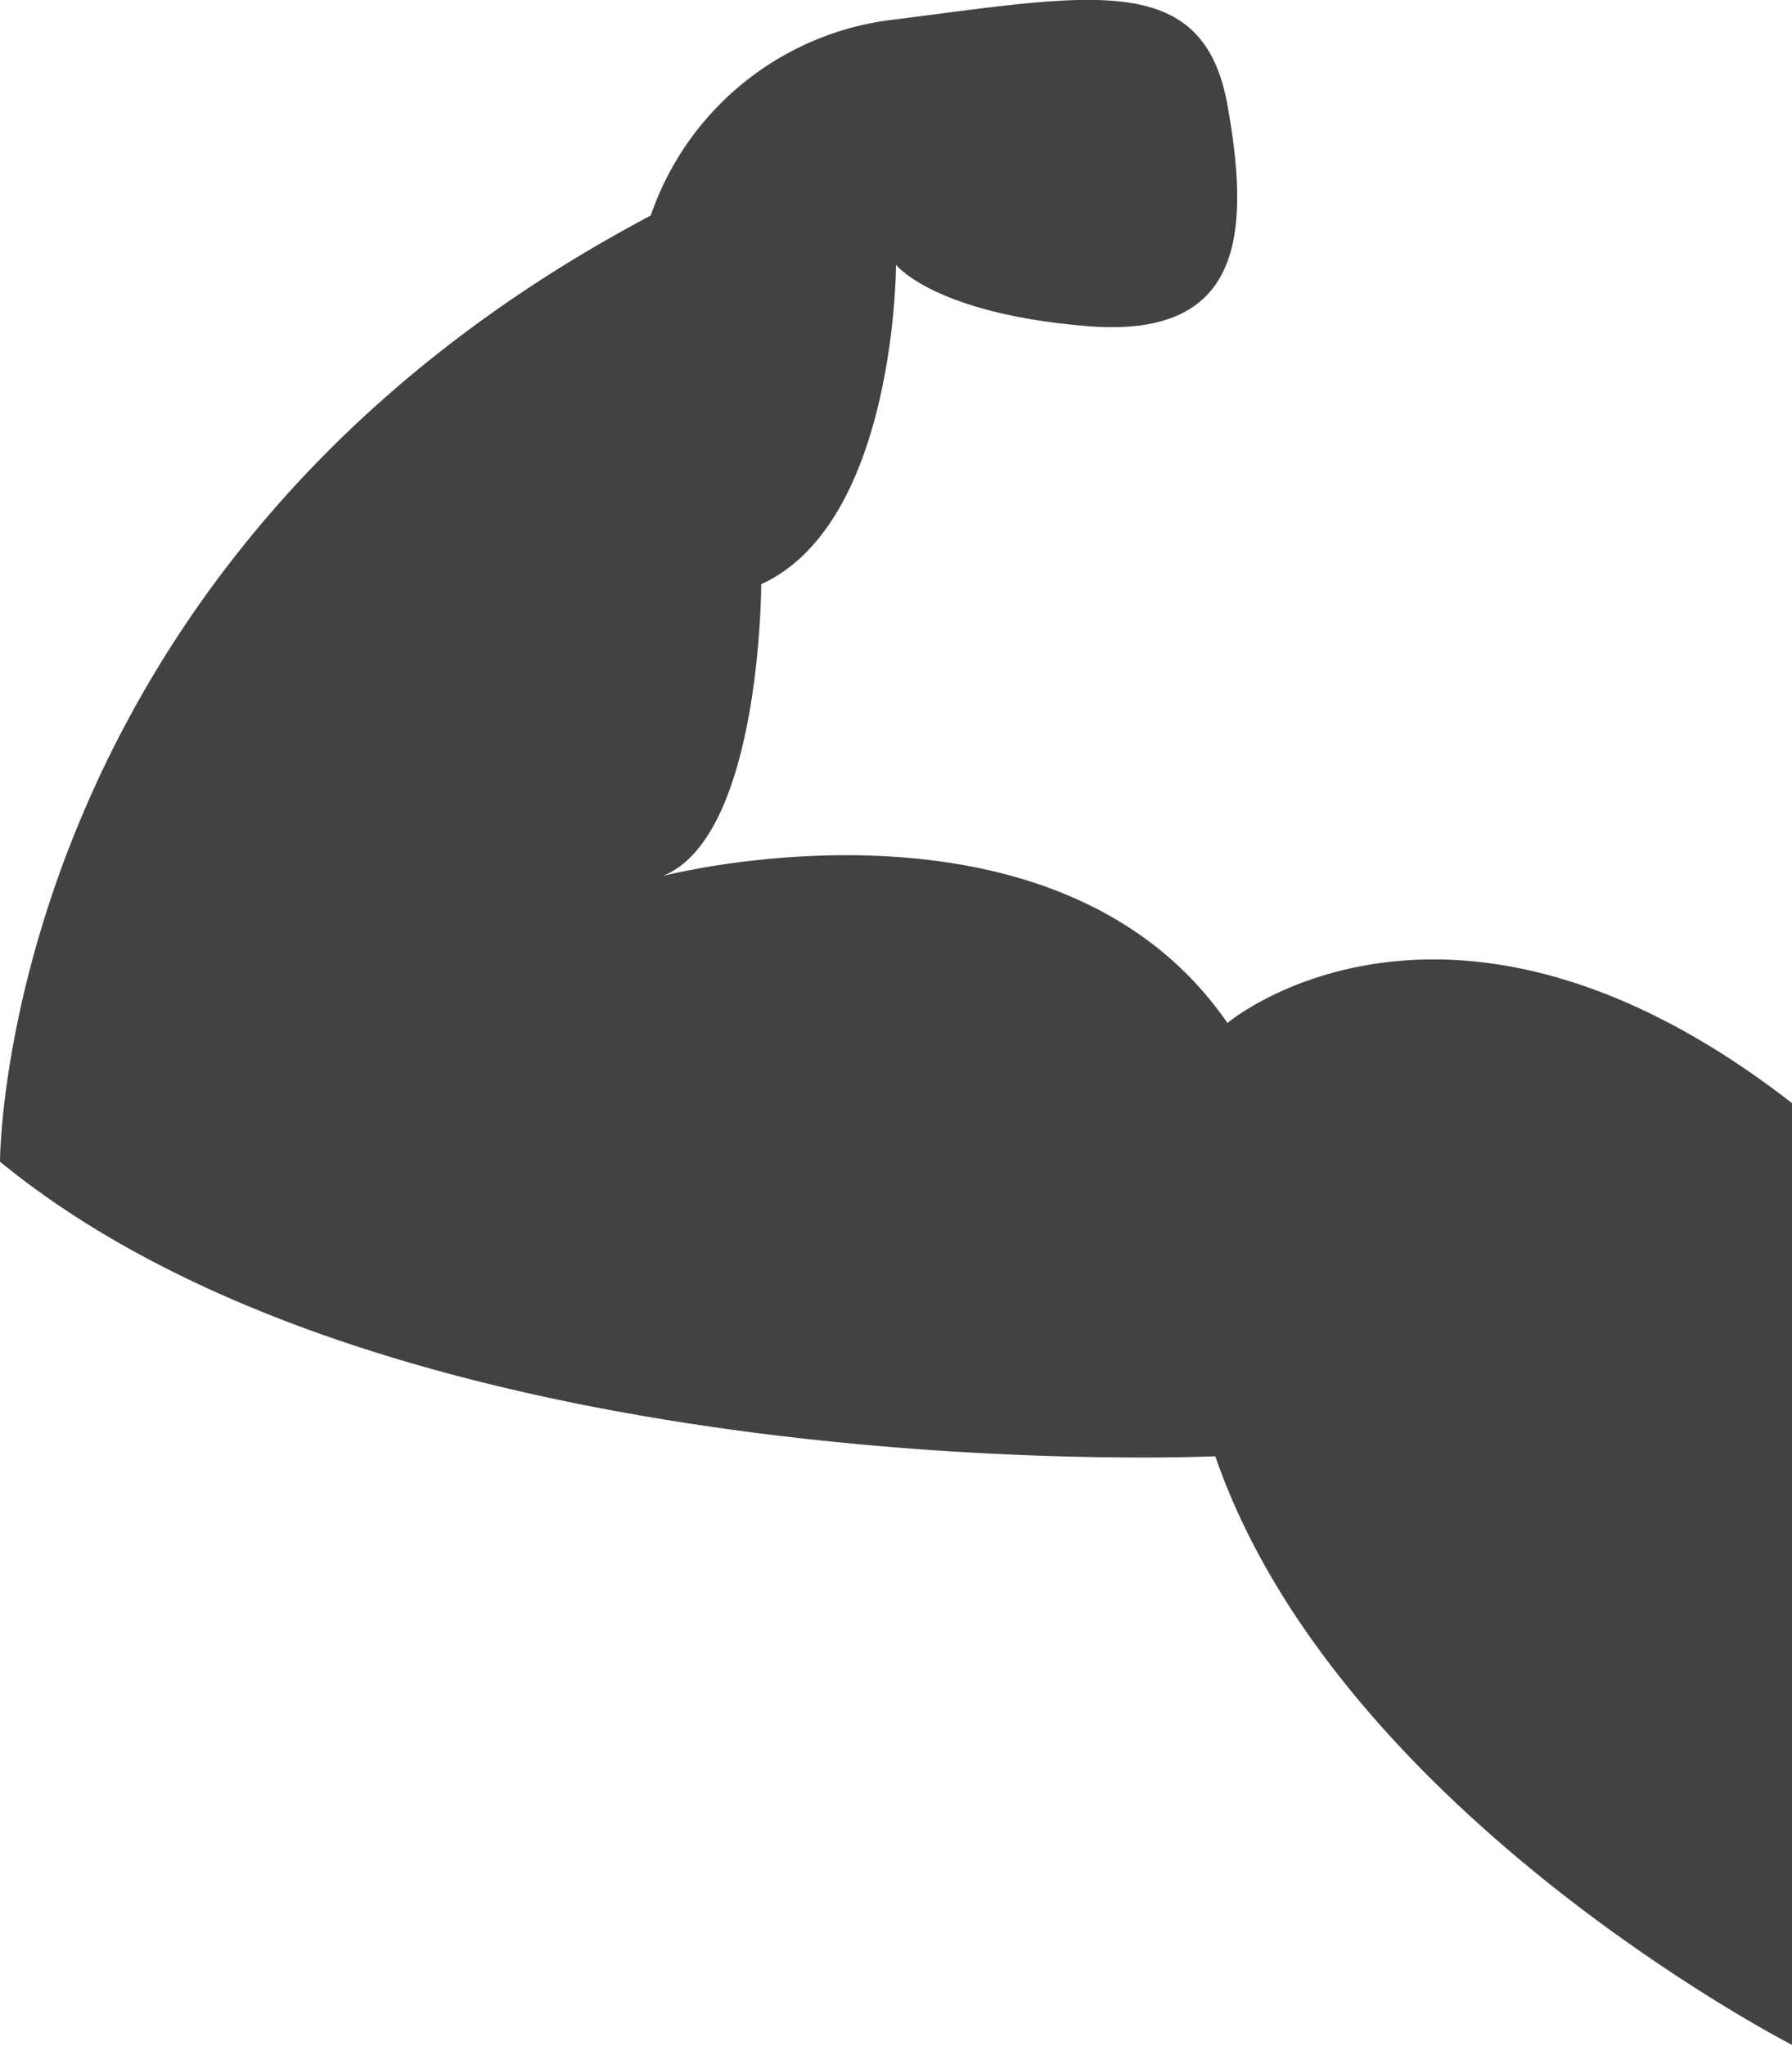
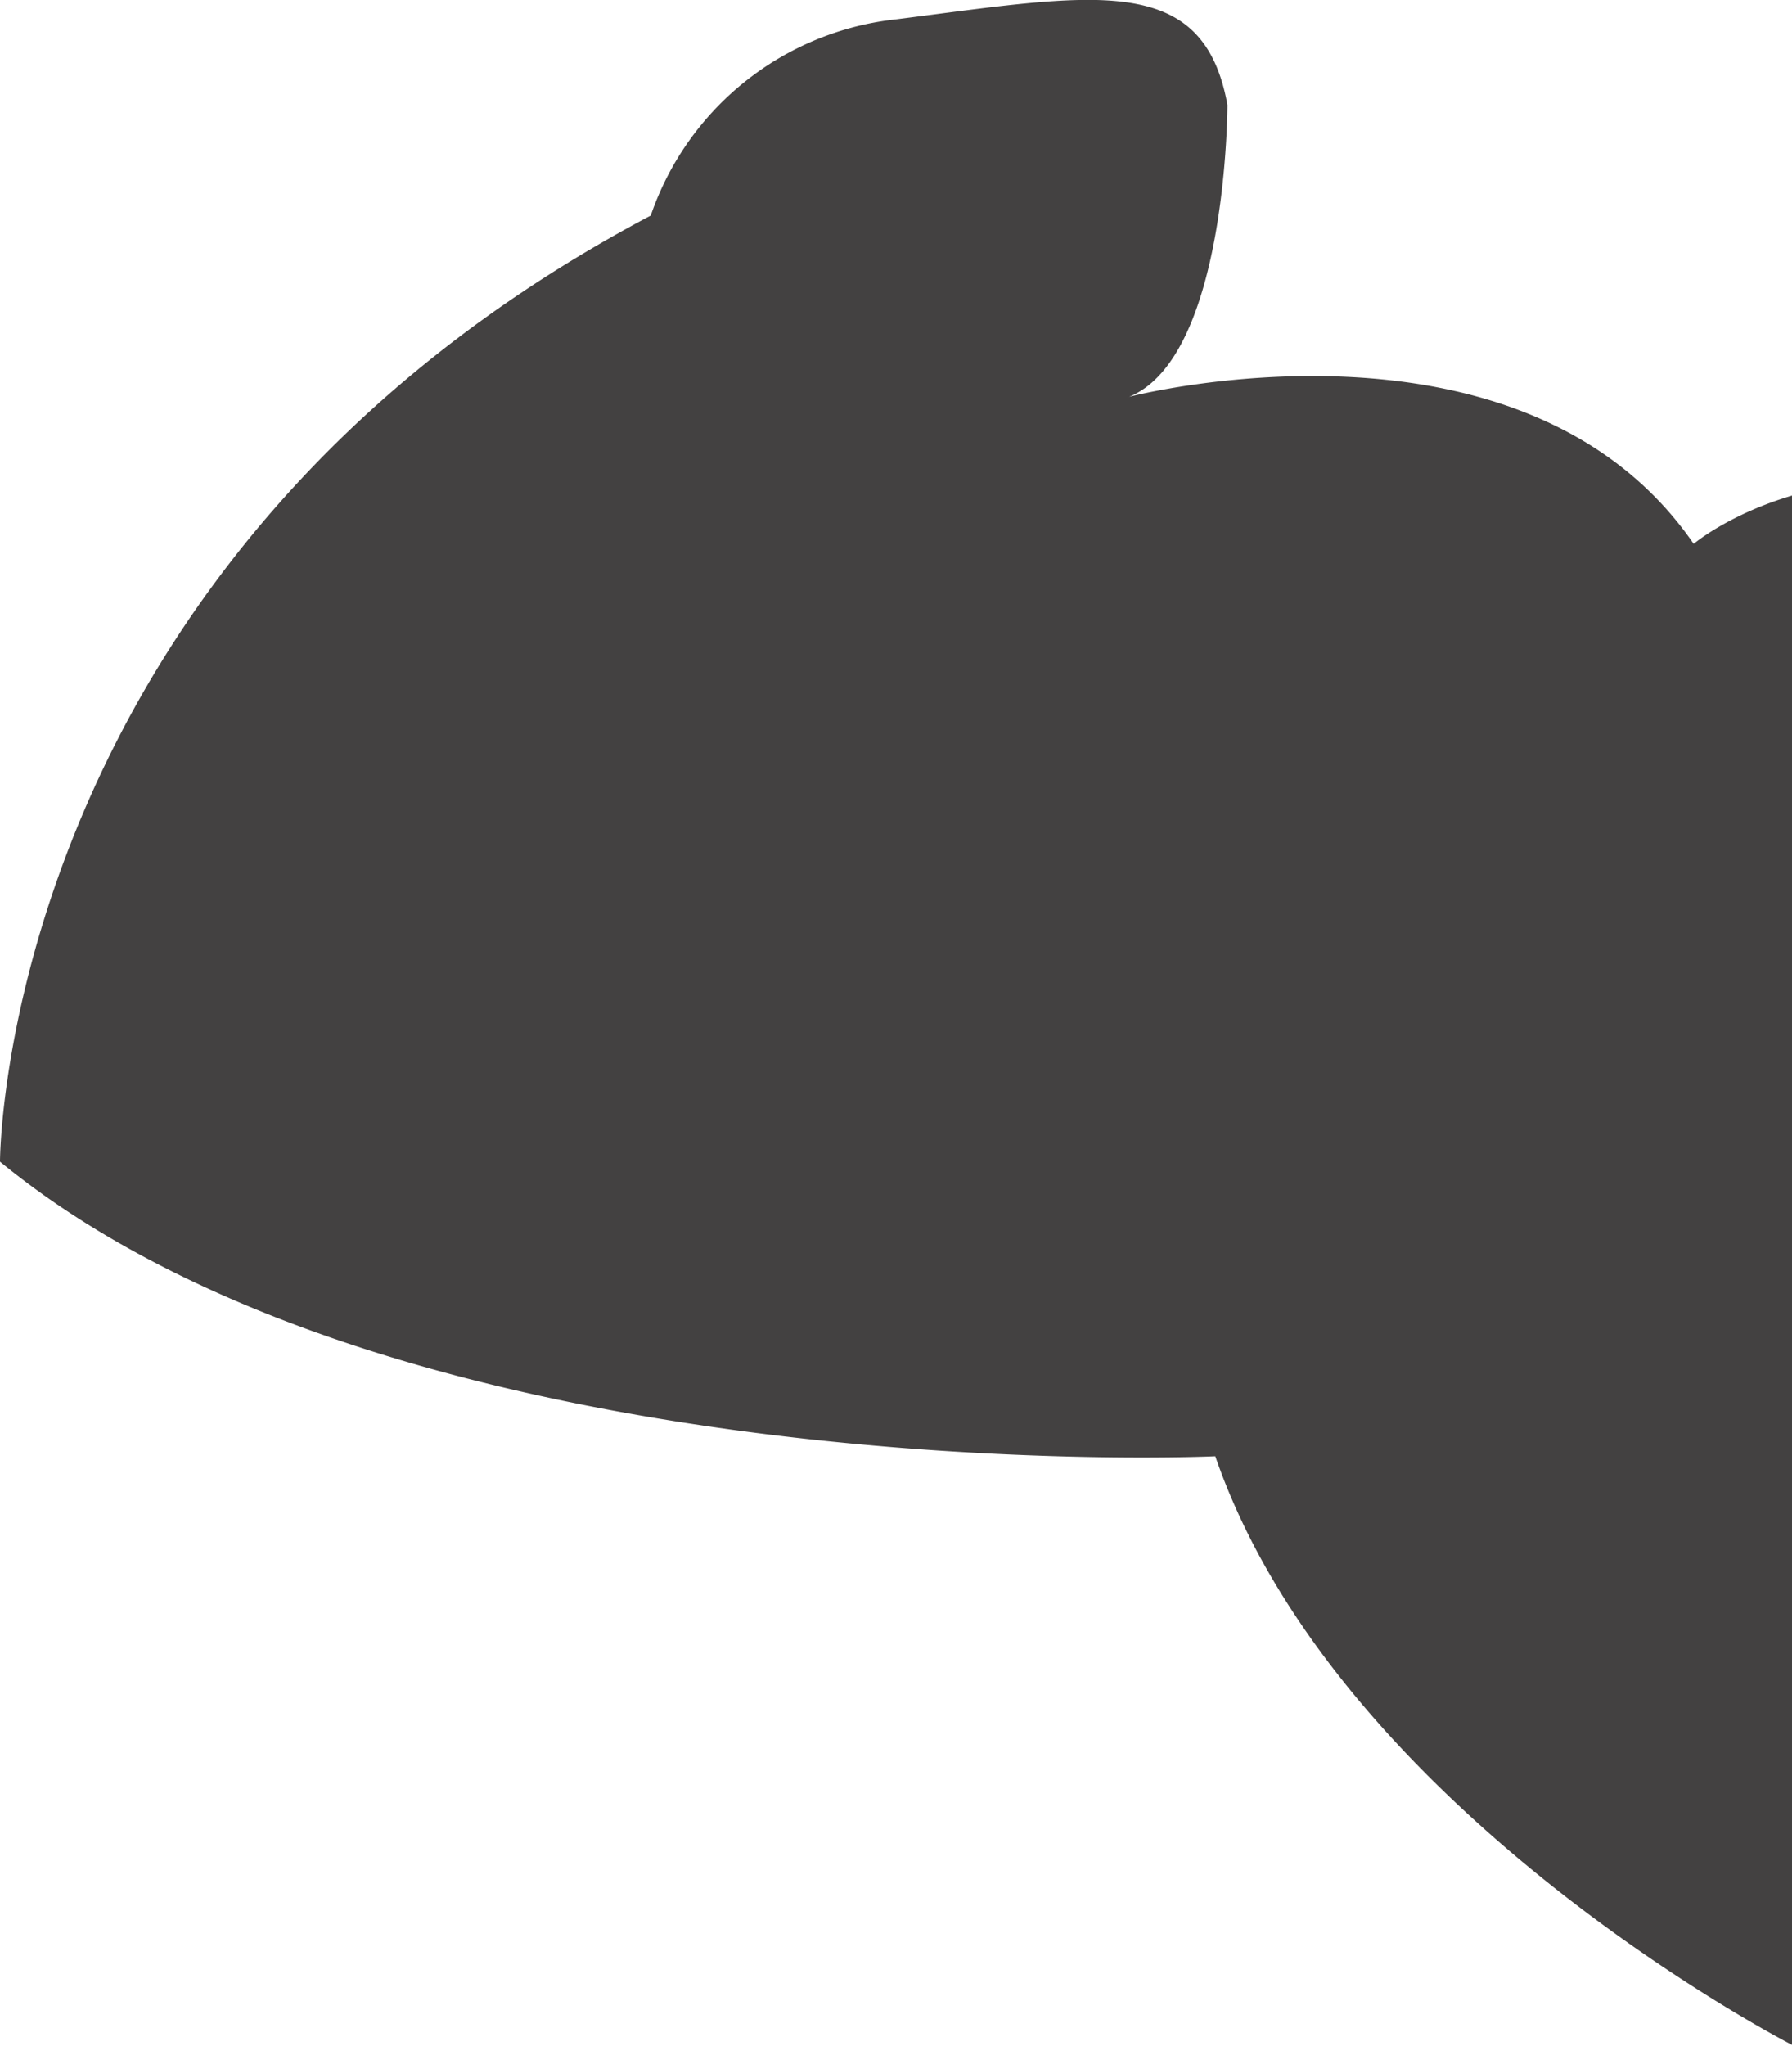
<svg xmlns="http://www.w3.org/2000/svg" viewBox="0 0 32.44 37.02">
  <defs>
    <style>.cls-1{fill:#434141;}</style>
  </defs>
  <g id="Layer_2" data-name="Layer 2">
    <g id="Layer_1-2" data-name="Layer 1">
      <g id="USP_block" data-name="USP block">
-         <path class="cls-1" d="M32.44,37S24.22,32.79,22,26.35c0,0-14.67.67-22-5.33C0,21,0,10.13,11.78,3.9A5.3,5.3,0,0,1,16.22.35c3.56-.45,5.56-.89,6,1.55s.22,4.23-2.55,4-3.45-1.11-3.45-1.11,0,4.67-2.44,5.78c0,0,0,4.56-1.78,5.28,0,0,7.11-1.85,10.22,2.66,0,0,4-3.38,10.22,1.45" />
+         <path class="cls-1" d="M32.44,37S24.22,32.79,22,26.35c0,0-14.67.67-22-5.33C0,21,0,10.13,11.78,3.9A5.3,5.3,0,0,1,16.22.35c3.56-.45,5.56-.89,6,1.55c0,0,0,4.56-1.78,5.28,0,0,7.11-1.85,10.22,2.66,0,0,4-3.38,10.22,1.45" />
      </g>
    </g>
  </g>
</svg>